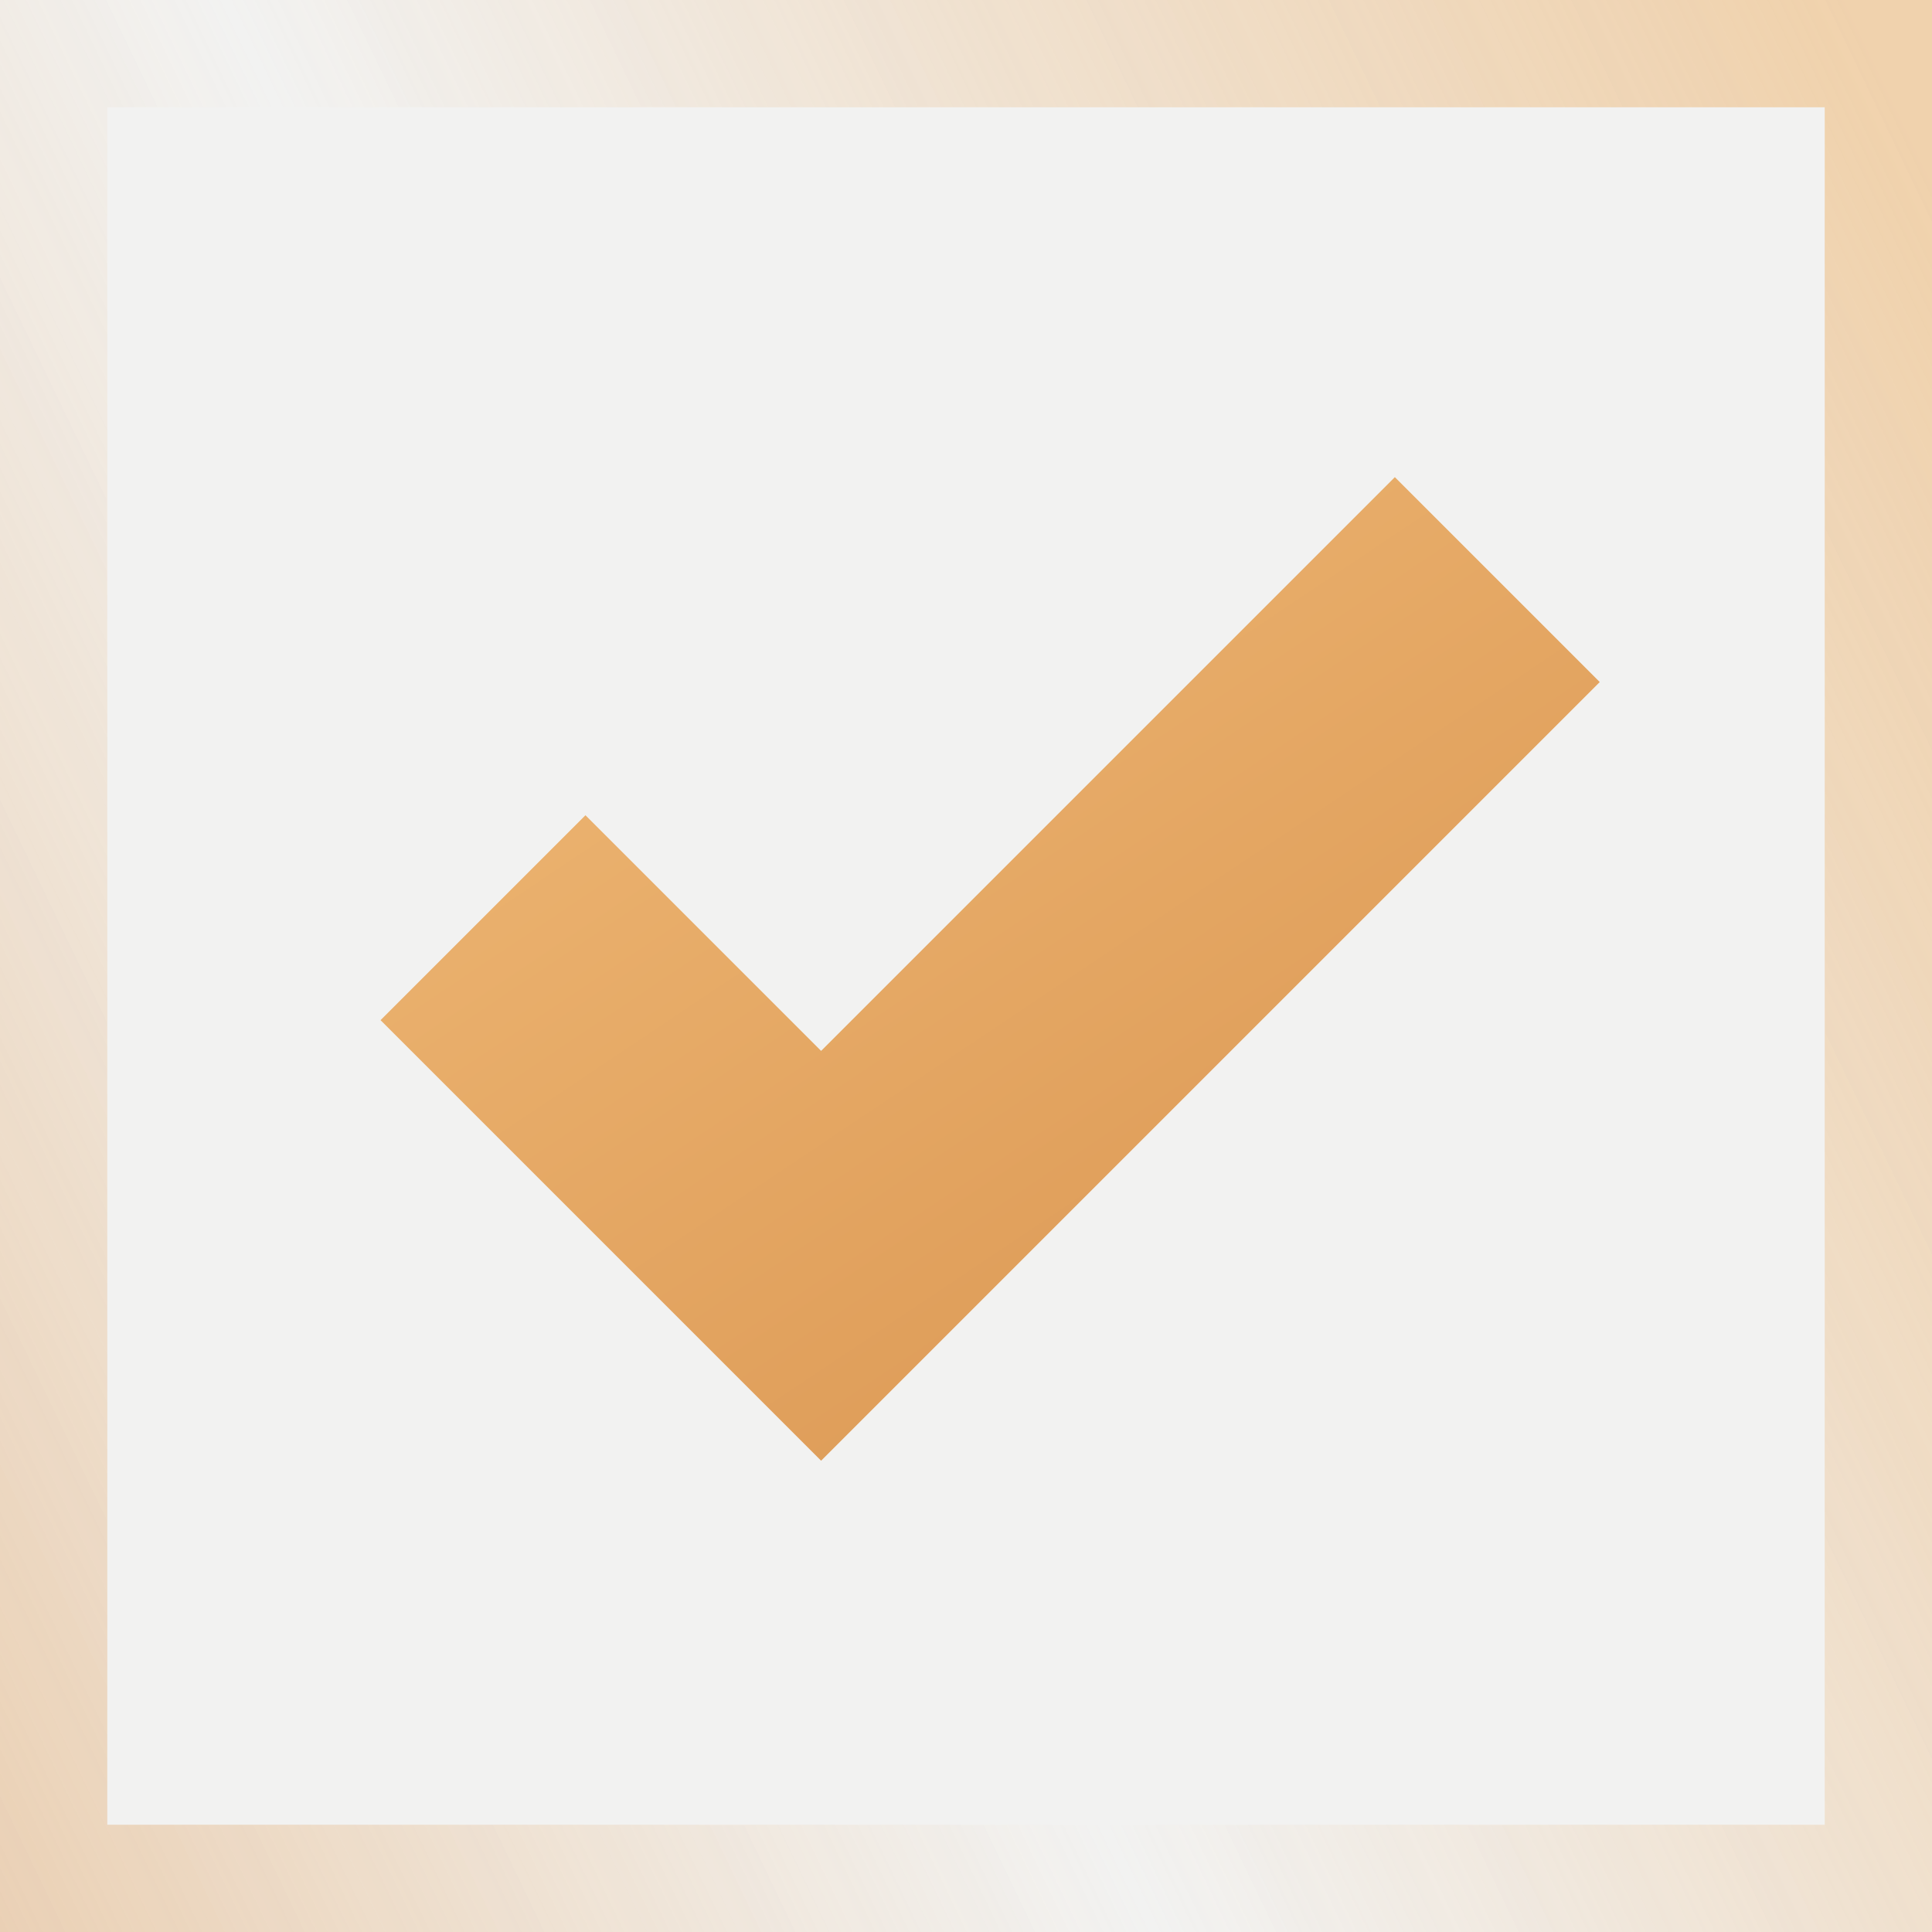
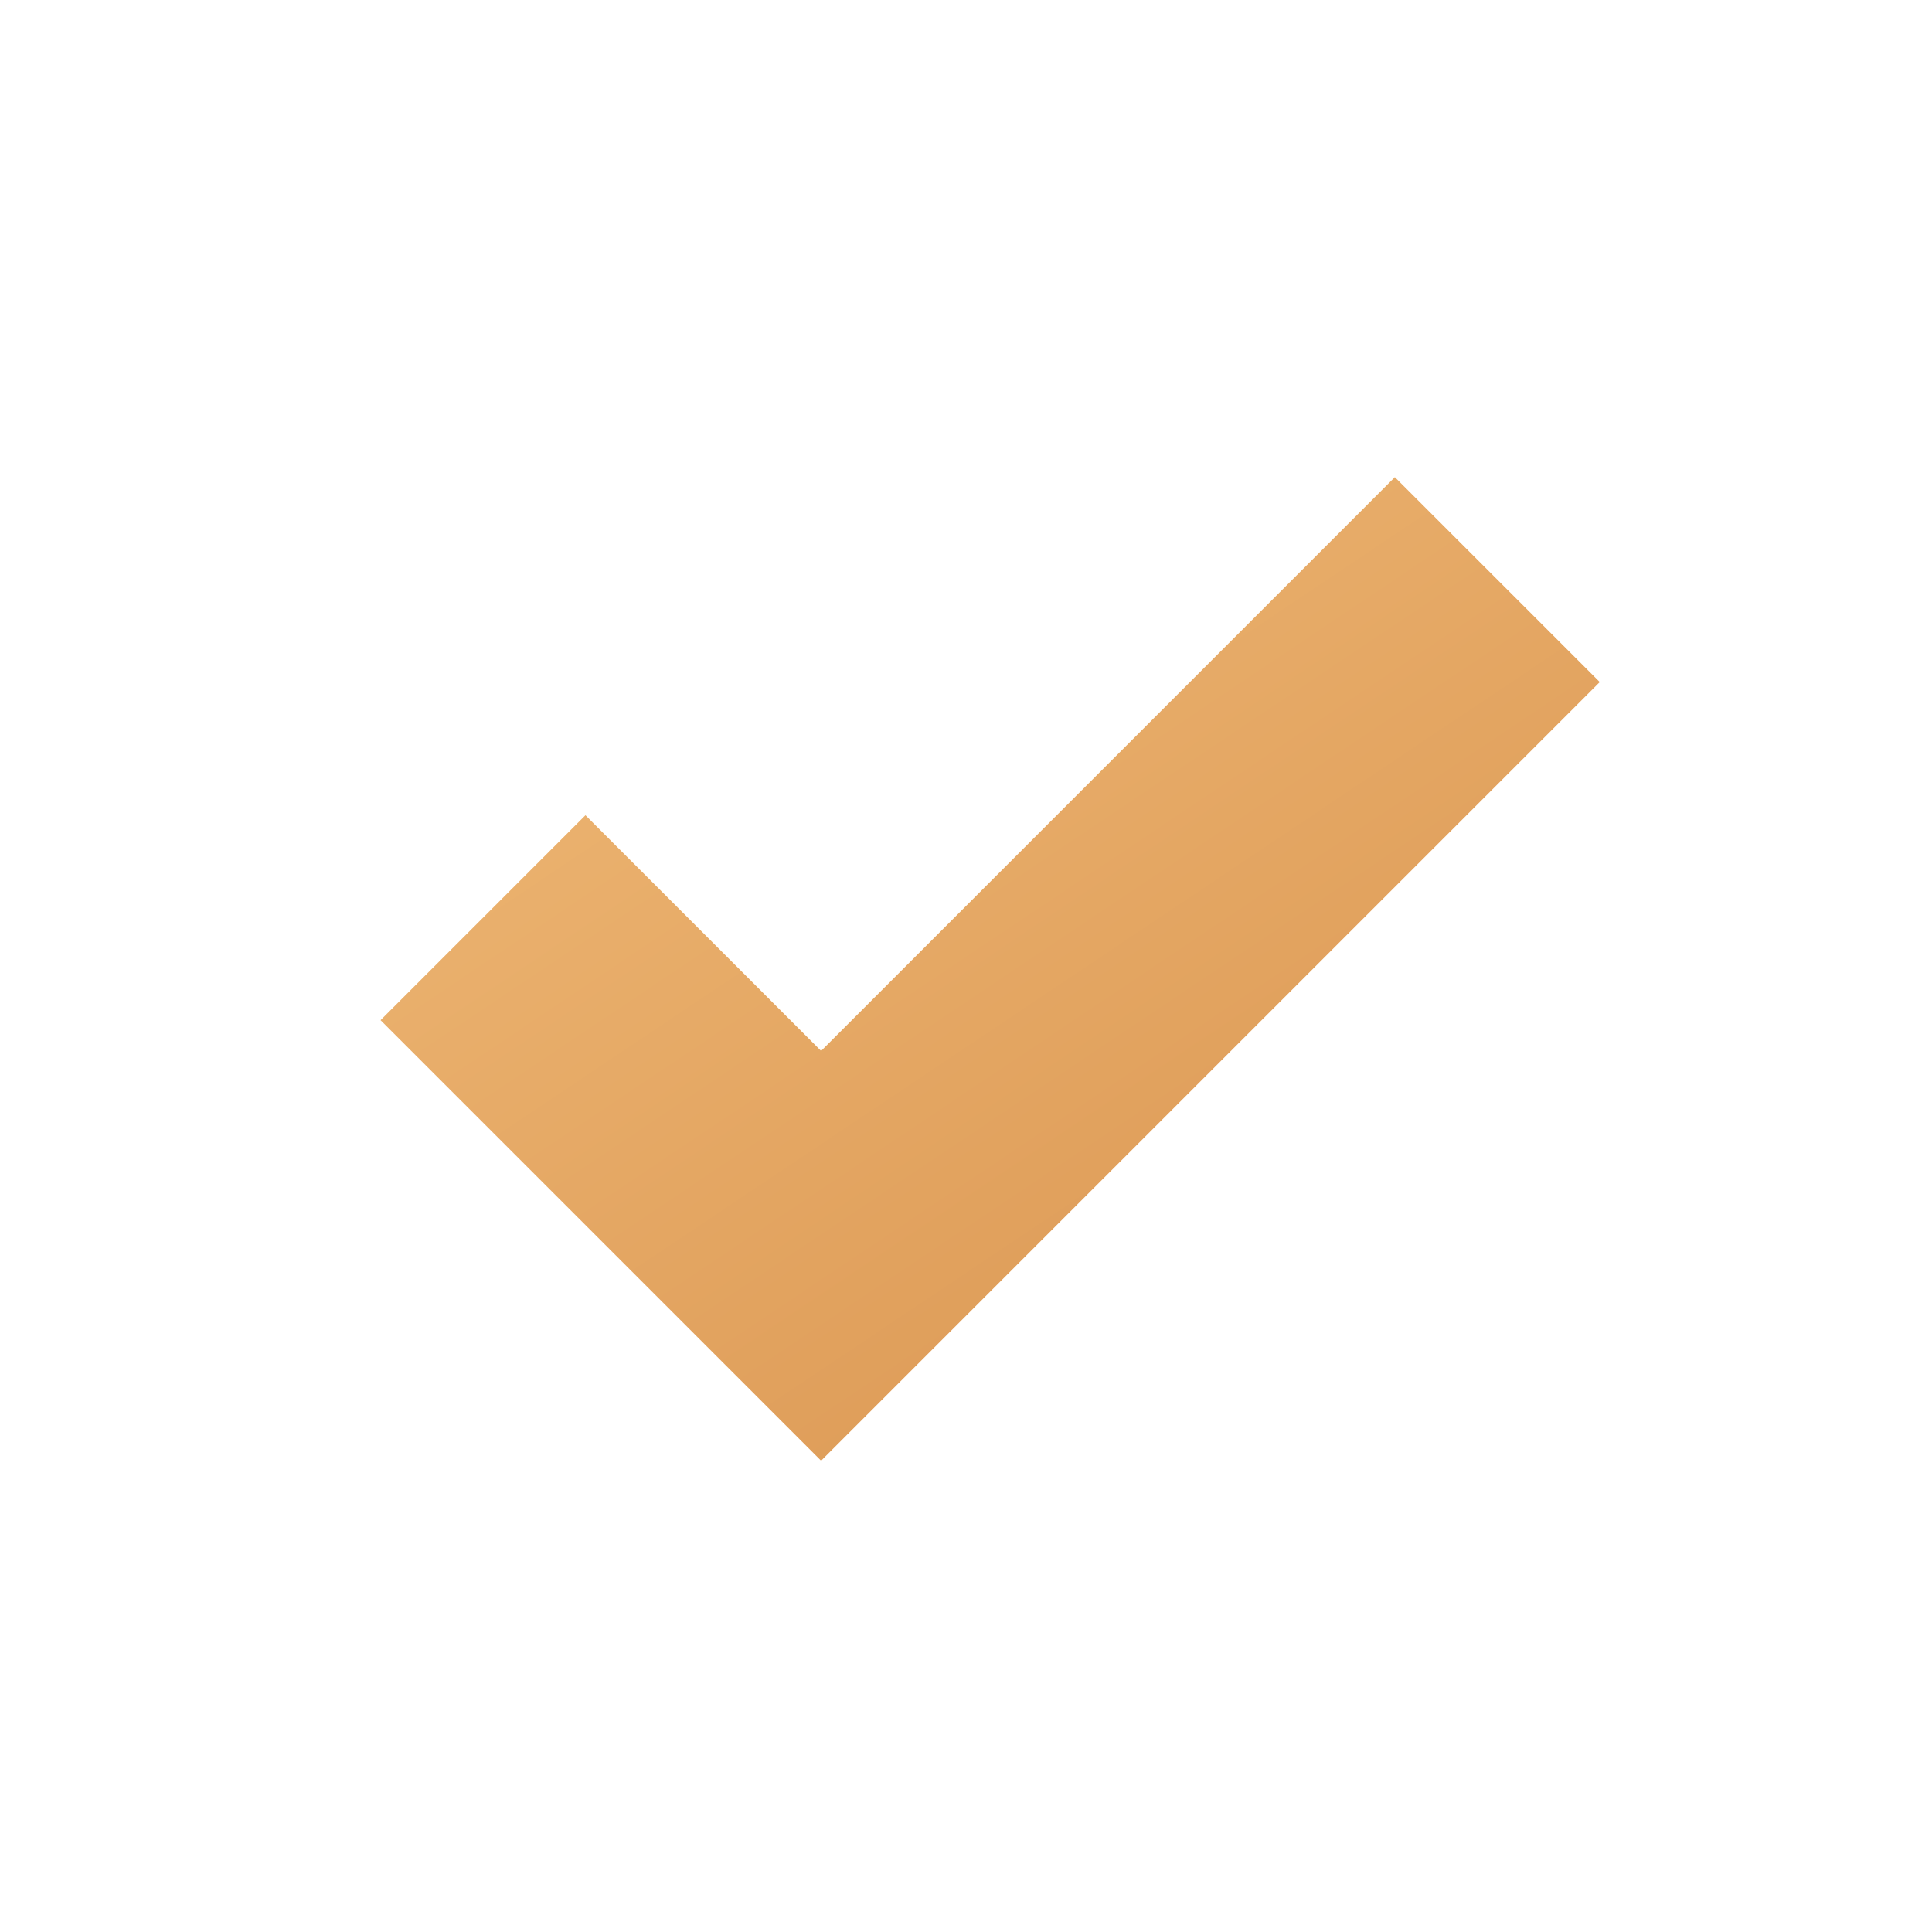
<svg xmlns="http://www.w3.org/2000/svg" width="17" height="17" viewBox="0 0 17 17" fill="none">
  <g filter="url(#filter0_b_423_9124)">
-     <rect width="17" height="17" fill="#807D6F" fill-opacity="0.1" />
-     <rect x="0.472" y="0.472" width="16.056" height="16.056" stroke="url(#paint0_linear_423_9124)" stroke-opacity="0.55" stroke-width="0.944" />
-   </g>
+     </g>
  <path d="M4.25 8.075L7.225 11.05L13.175 5.1" stroke="url(#paint1_linear_423_9124)" stroke-width="2.55" />
  <defs>
    <filter id="filter0_b_423_9124" x="-42.5" y="-42.5" width="102" height="102" filterUnits="userSpaceOnUse" color-interpolation-filters="sRGB">
      <feFlood flood-opacity="0" result="BackgroundImageFix" />
      <feGaussianBlur in="BackgroundImageFix" stdDeviation="21.25" />
      <feComposite in2="SourceAlpha" operator="in" result="effect1_backgroundBlur_423_9124" />
      <feBlend mode="normal" in="SourceGraphic" in2="effect1_backgroundBlur_423_9124" result="shape" />
    </filter>
    <linearGradient id="paint0_linear_423_9124" x1="16.248" y1="8.87149e-07" x2="-6.781" y2="11.073" gradientUnits="userSpaceOnUse">
      <stop stop-color="#EEB774" />
      <stop offset="0.503" stop-color="#E5A864" stop-opacity="0" />
      <stop offset="1" stop-color="#DC9955" />
    </linearGradient>
    <linearGradient id="paint1_linear_423_9124" x1="4.25" y1="5.1" x2="9.764" y2="13.339" gradientUnits="userSpaceOnUse">
      <stop stop-color="#EEB774" />
      <stop offset="1" stop-color="#DC9955" />
    </linearGradient>
  </defs>
</svg>